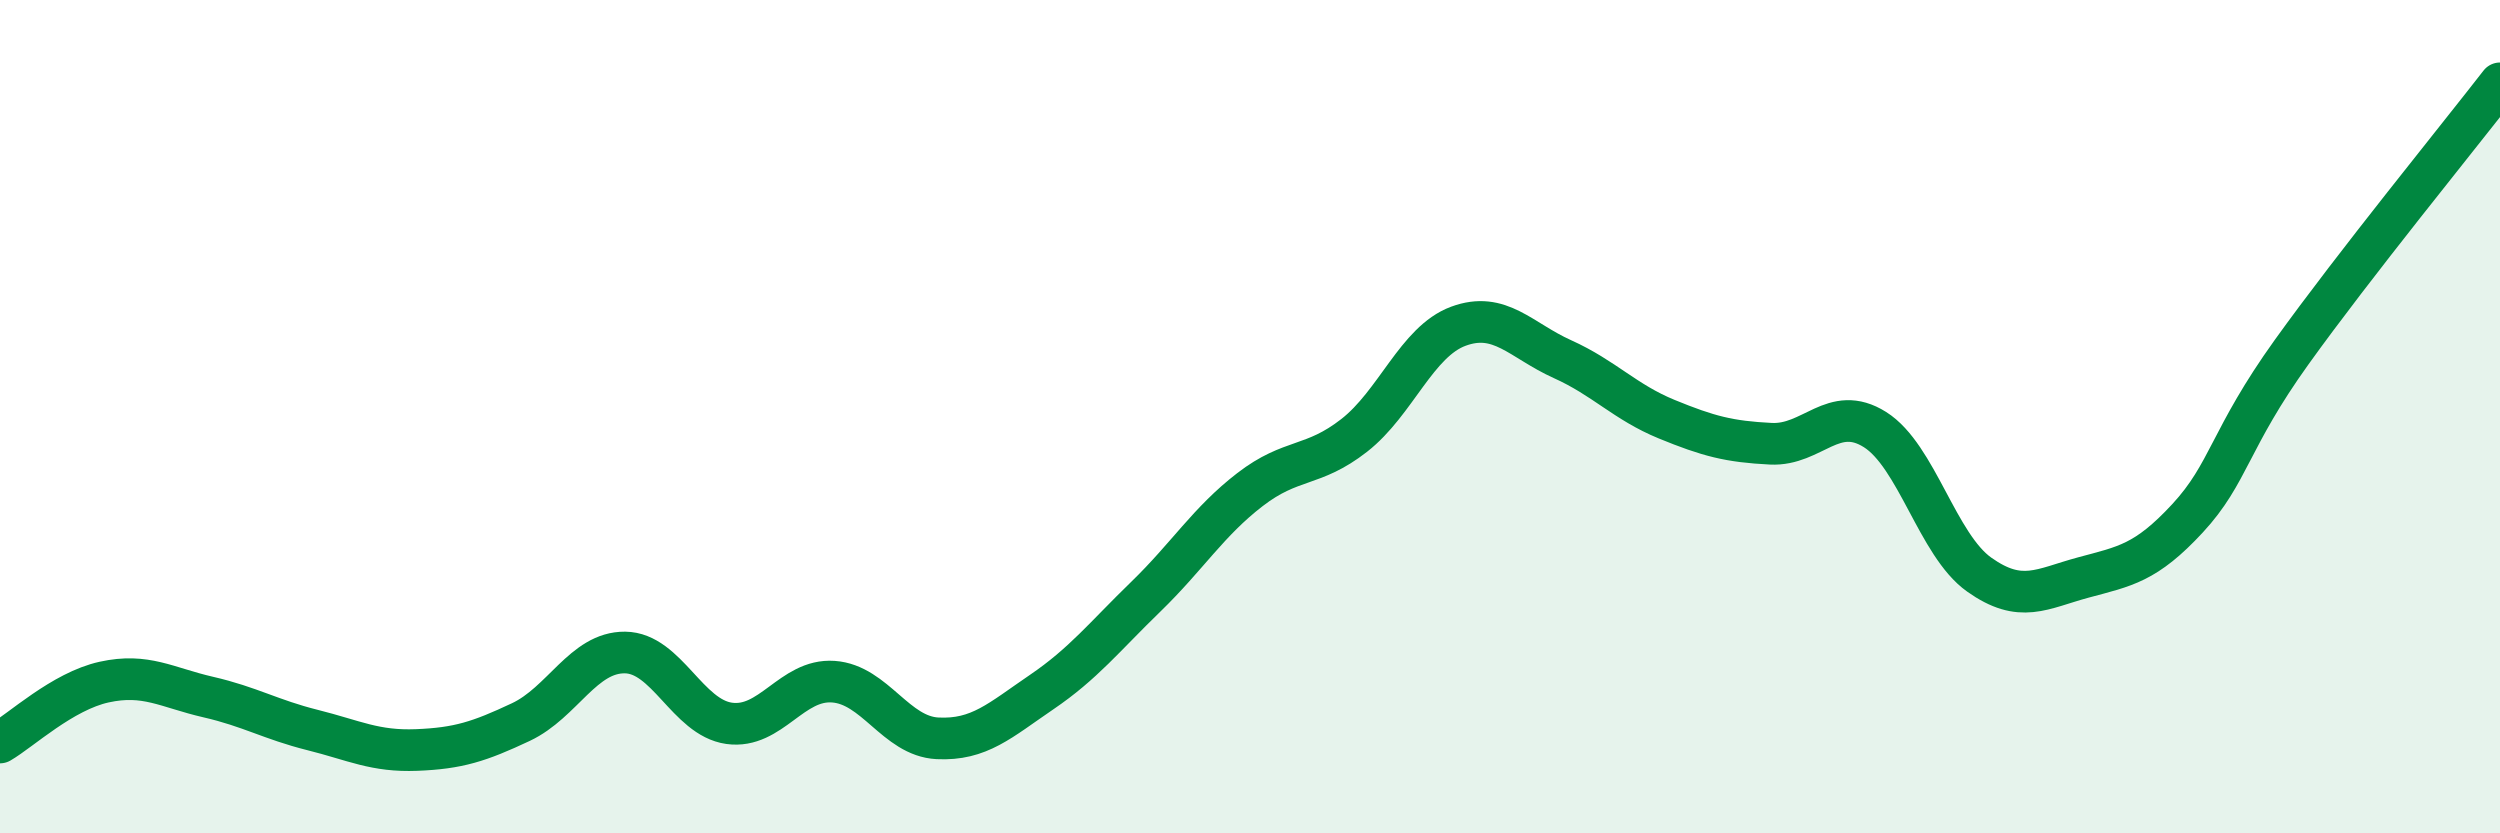
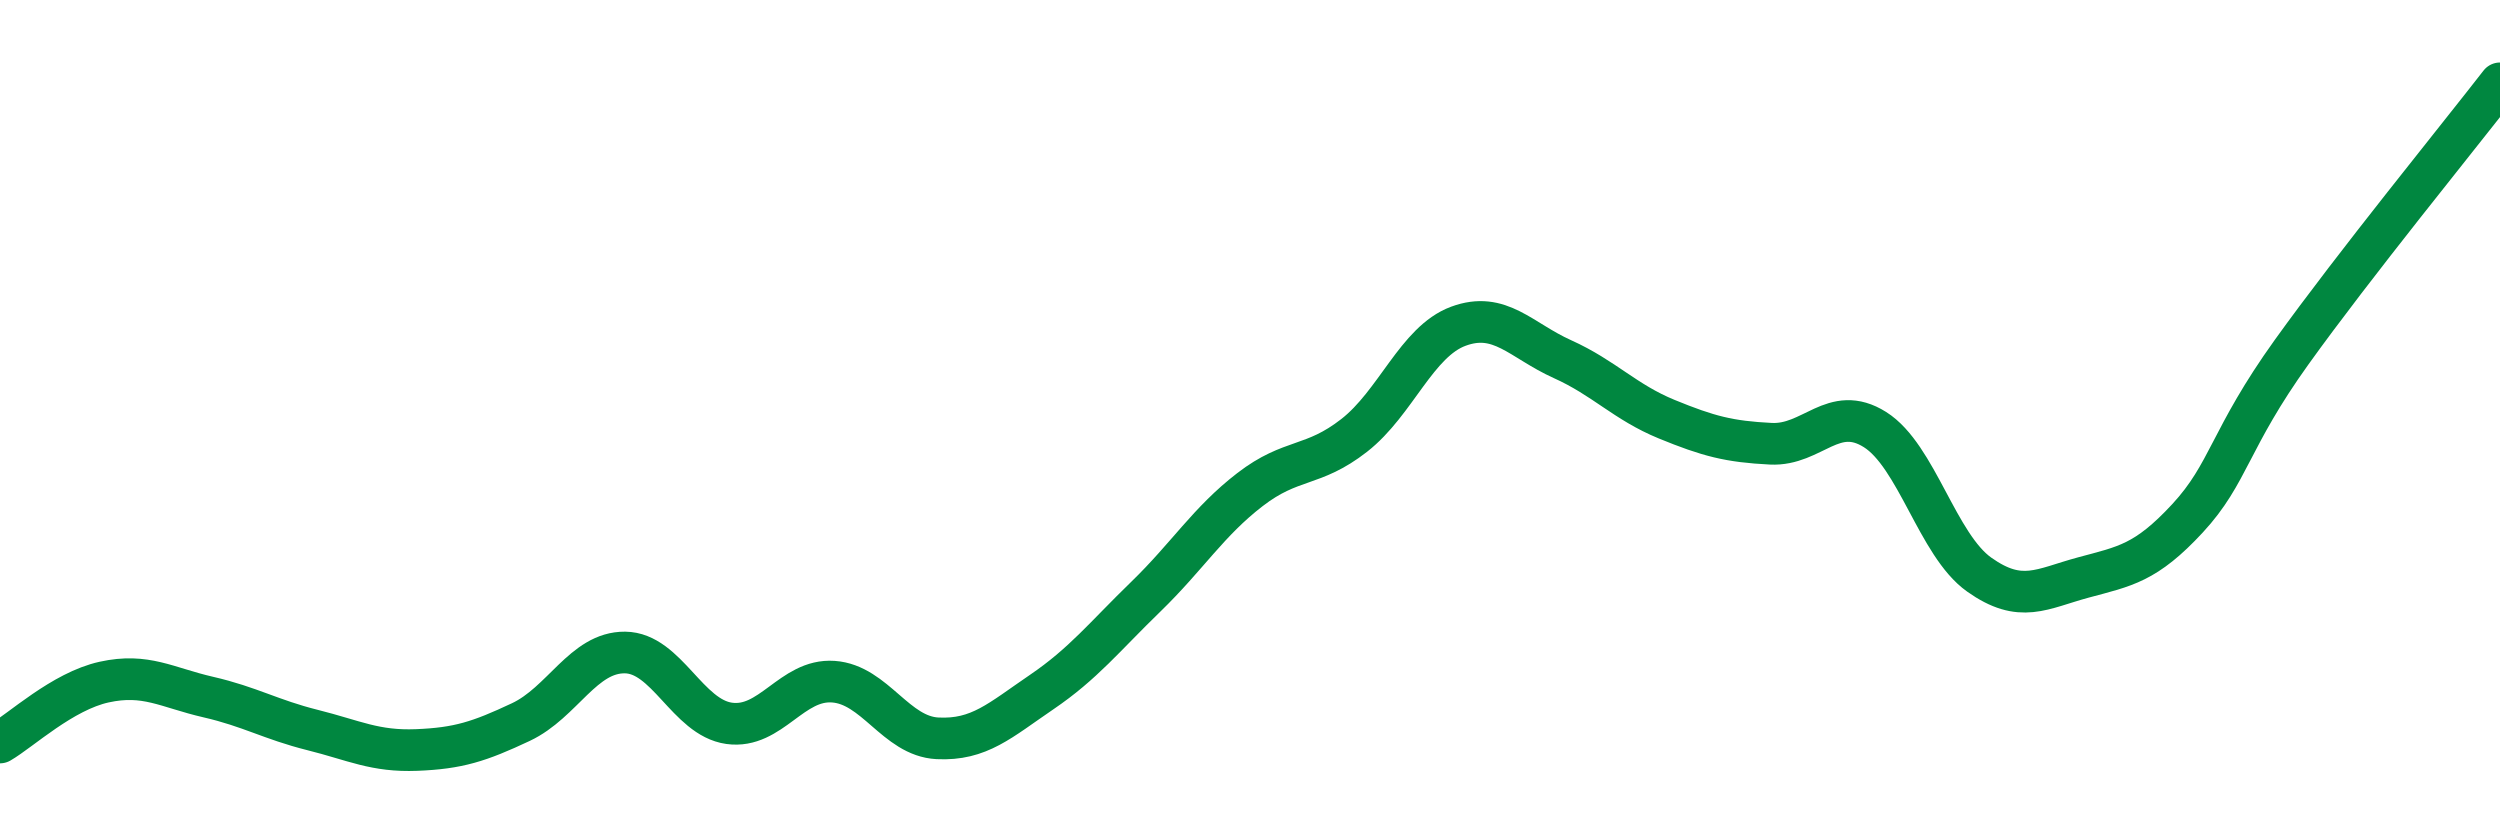
<svg xmlns="http://www.w3.org/2000/svg" width="60" height="20" viewBox="0 0 60 20">
-   <path d="M 0,17.82 C 0.5,17.53 1.5,16.59 2.5,16.37 C 3.5,16.15 4,16.5 5,16.73 C 6,16.96 6.5,17.27 7.5,17.52 C 8.5,17.77 9,18.04 10,18 C 11,17.96 11.5,17.8 12.5,17.33 C 13.5,16.86 14,15.65 15,15.66 C 16,15.67 16.5,17.22 17.5,17.36 C 18.5,17.5 19,16.29 20,16.36 C 21,16.43 21.5,17.67 22.5,17.72 C 23.5,17.77 24,17.29 25,16.61 C 26,15.93 26.5,15.29 27.5,14.32 C 28.5,13.35 29,12.52 30,11.75 C 31,10.98 31.5,11.23 32.5,10.45 C 33.5,9.67 34,8.2 35,7.83 C 36,7.46 36.5,8.17 37.5,8.62 C 38.5,9.07 39,9.65 40,10.06 C 41,10.47 41.5,10.6 42.5,10.65 C 43.5,10.7 44,9.68 45,10.31 C 46,10.94 46.5,13.08 47.5,13.79 C 48.5,14.5 49,14.13 50,13.86 C 51,13.59 51.5,13.52 52.5,12.44 C 53.5,11.36 53.5,10.54 55,8.45 C 56.5,6.36 59,3.29 60,2L60 20L0 20Z" fill="#008740" opacity="0.1" stroke-linecap="round" stroke-linejoin="round" />
  <path d="M 0,17.82 C 0.5,17.53 1.5,16.59 2.5,16.37 C 3.5,16.15 4,16.5 5,16.73 C 6,16.96 6.5,17.27 7.5,17.52 C 8.5,17.77 9,18.04 10,18 C 11,17.96 11.5,17.8 12.5,17.33 C 13.5,16.86 14,15.65 15,15.66 C 16,15.67 16.5,17.22 17.5,17.36 C 18.5,17.5 19,16.29 20,16.36 C 21,16.43 21.5,17.67 22.5,17.72 C 23.5,17.77 24,17.29 25,16.61 C 26,15.93 26.5,15.29 27.5,14.32 C 28.5,13.35 29,12.52 30,11.75 C 31,10.98 31.5,11.23 32.5,10.45 C 33.5,9.67 34,8.2 35,7.83 C 36,7.46 36.5,8.17 37.5,8.62 C 38.5,9.07 39,9.65 40,10.06 C 41,10.47 41.5,10.6 42.5,10.65 C 43.5,10.7 44,9.68 45,10.31 C 46,10.94 46.5,13.08 47.5,13.79 C 48.5,14.5 49,14.13 50,13.86 C 51,13.59 51.5,13.52 52.5,12.44 C 53.5,11.36 53.5,10.54 55,8.45 C 56.5,6.36 59,3.29 60,2" stroke="#008740" stroke-width="1" fill="none" stroke-linecap="round" stroke-linejoin="round" />
</svg>